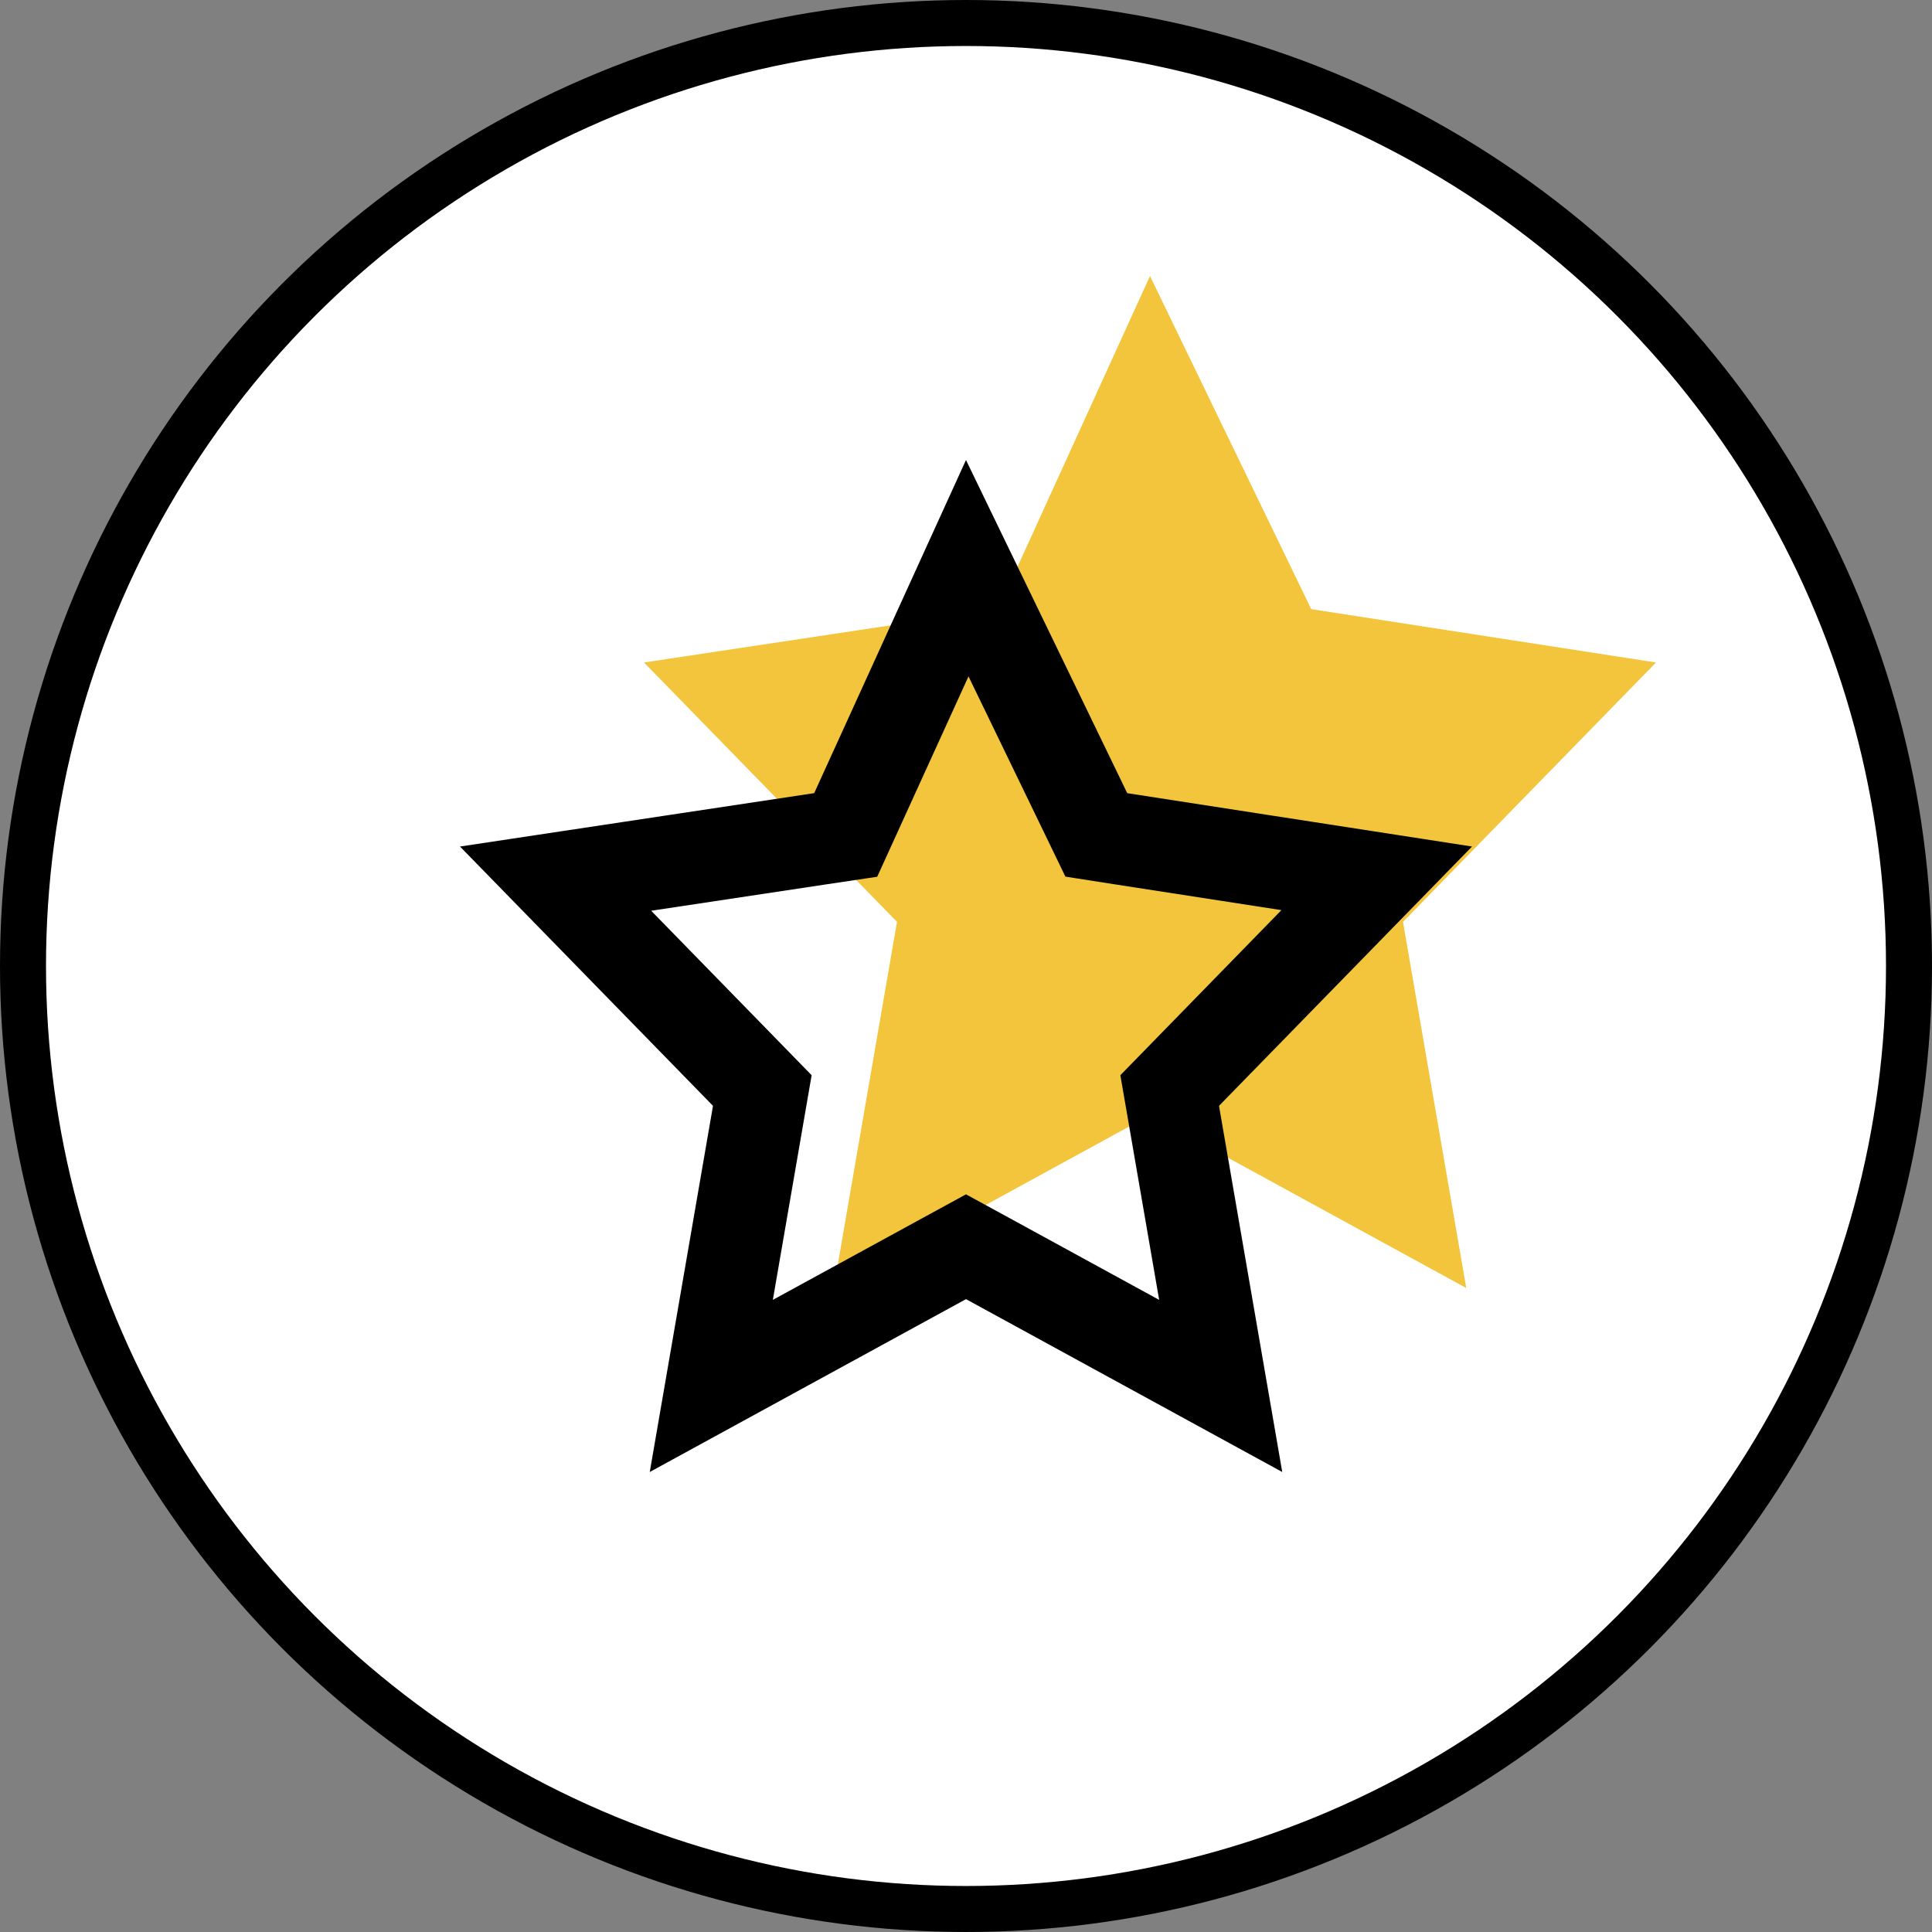
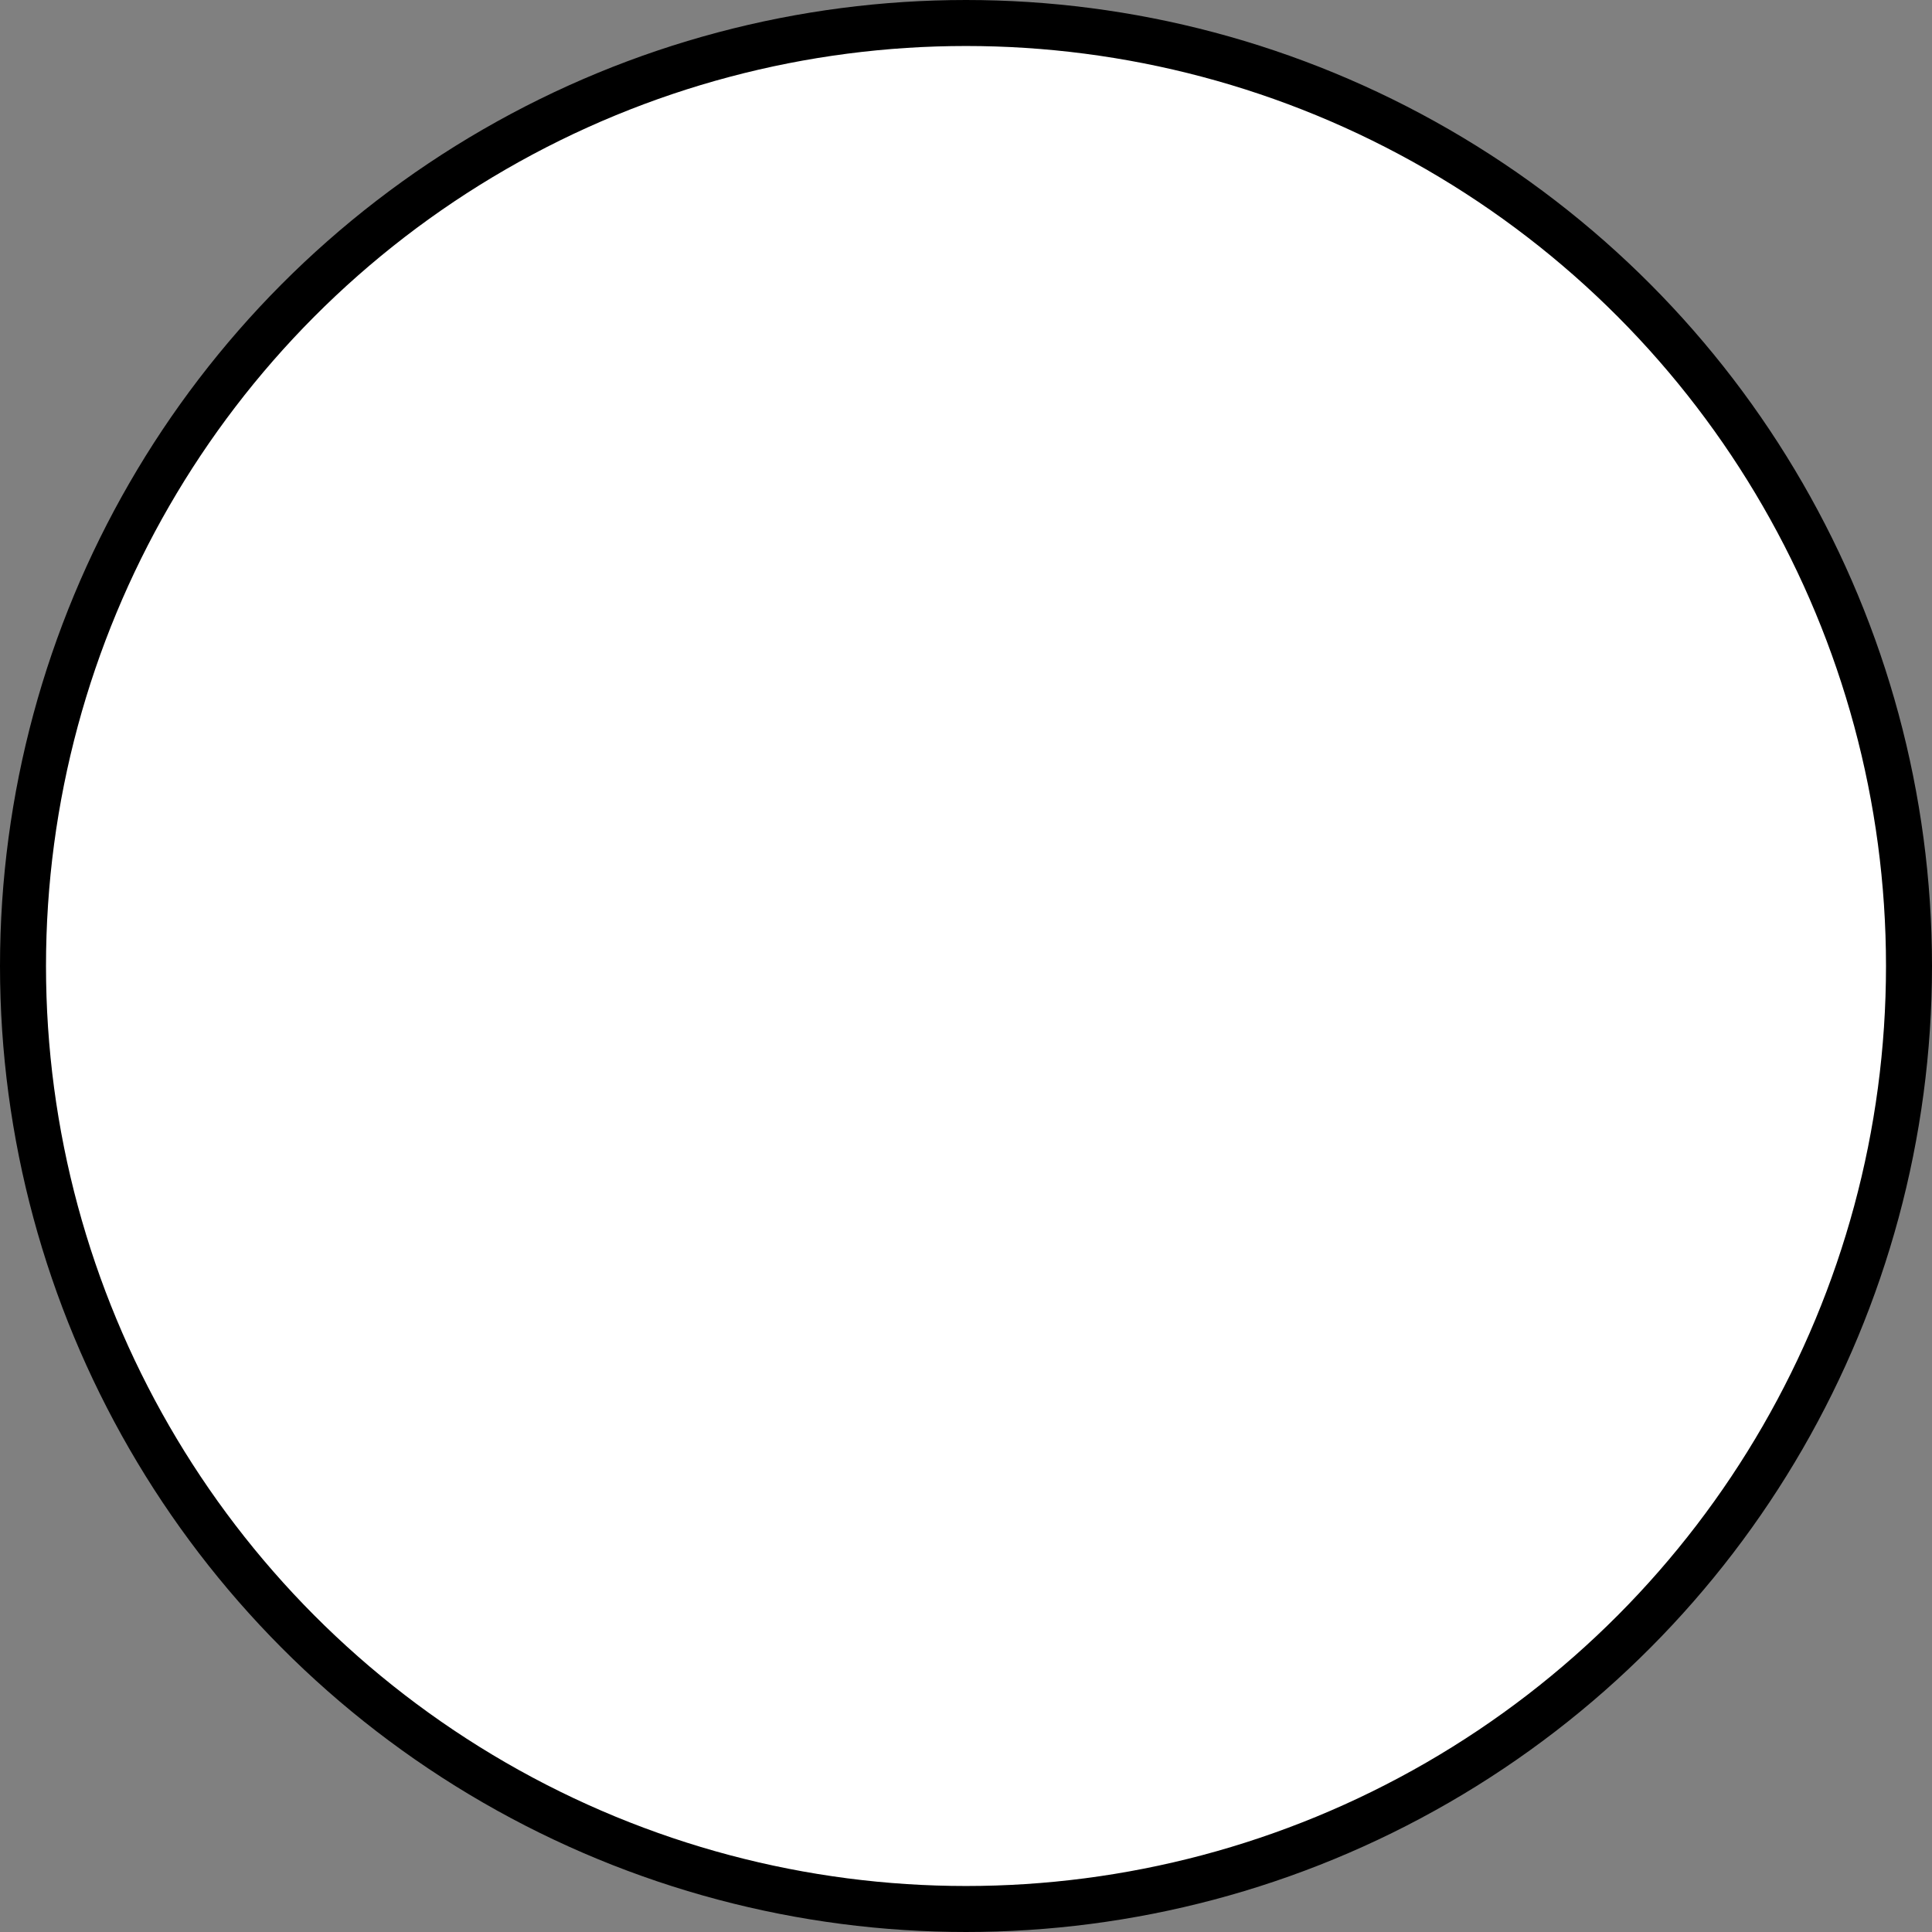
<svg xmlns="http://www.w3.org/2000/svg" width="42" height="42" viewBox="0 0 42 42" fill="none">
  <rect x="0" y="0" width="42" height="42" fill="#808080" stroke="none" />
  <circle cx="21" cy="21" r="20.5" fill="white" stroke="black" />
  <g clip-path="url(#clip0_2030_12788)">
    <path d="M25 6L28.505 13.242L36 14.402L30.5 20.04L31.875 28L25 24.242L18.125 28L19.5 20.04L14 14.402L21.7 13.242L25 6Z" fill="#F2C53D" />
  </g>
  <g clip-path="url(#clip1_2030_12788)">
-     <path d="M21.027 12.352L23.605 17.678L23.833 18.15L24.352 18.231L29.929 19.094L25.784 23.342L25.428 23.707L25.515 24.211L26.537 30.129L21.48 27.365L21 27.103L20.52 27.365L15.463 30.129L16.485 24.211L16.572 23.707L16.216 23.342L12.078 19.101L17.849 18.231L18.385 18.151L18.61 17.657L21.027 12.352Z" stroke="black" stroke-width="2" />
-   </g>
+     </g>
  <defs>
    <clipPath id="clip0_2030_12788">
-       <rect width="32" height="32" fill="white" transform="translate(9 1)" />
-     </clipPath>
+       </clipPath>
    <clipPath id="clip1_2030_12788">
-       <rect width="32" height="32" fill="white" transform="translate(5 5)" />
-     </clipPath>
+       </clipPath>
  </defs>
</svg>